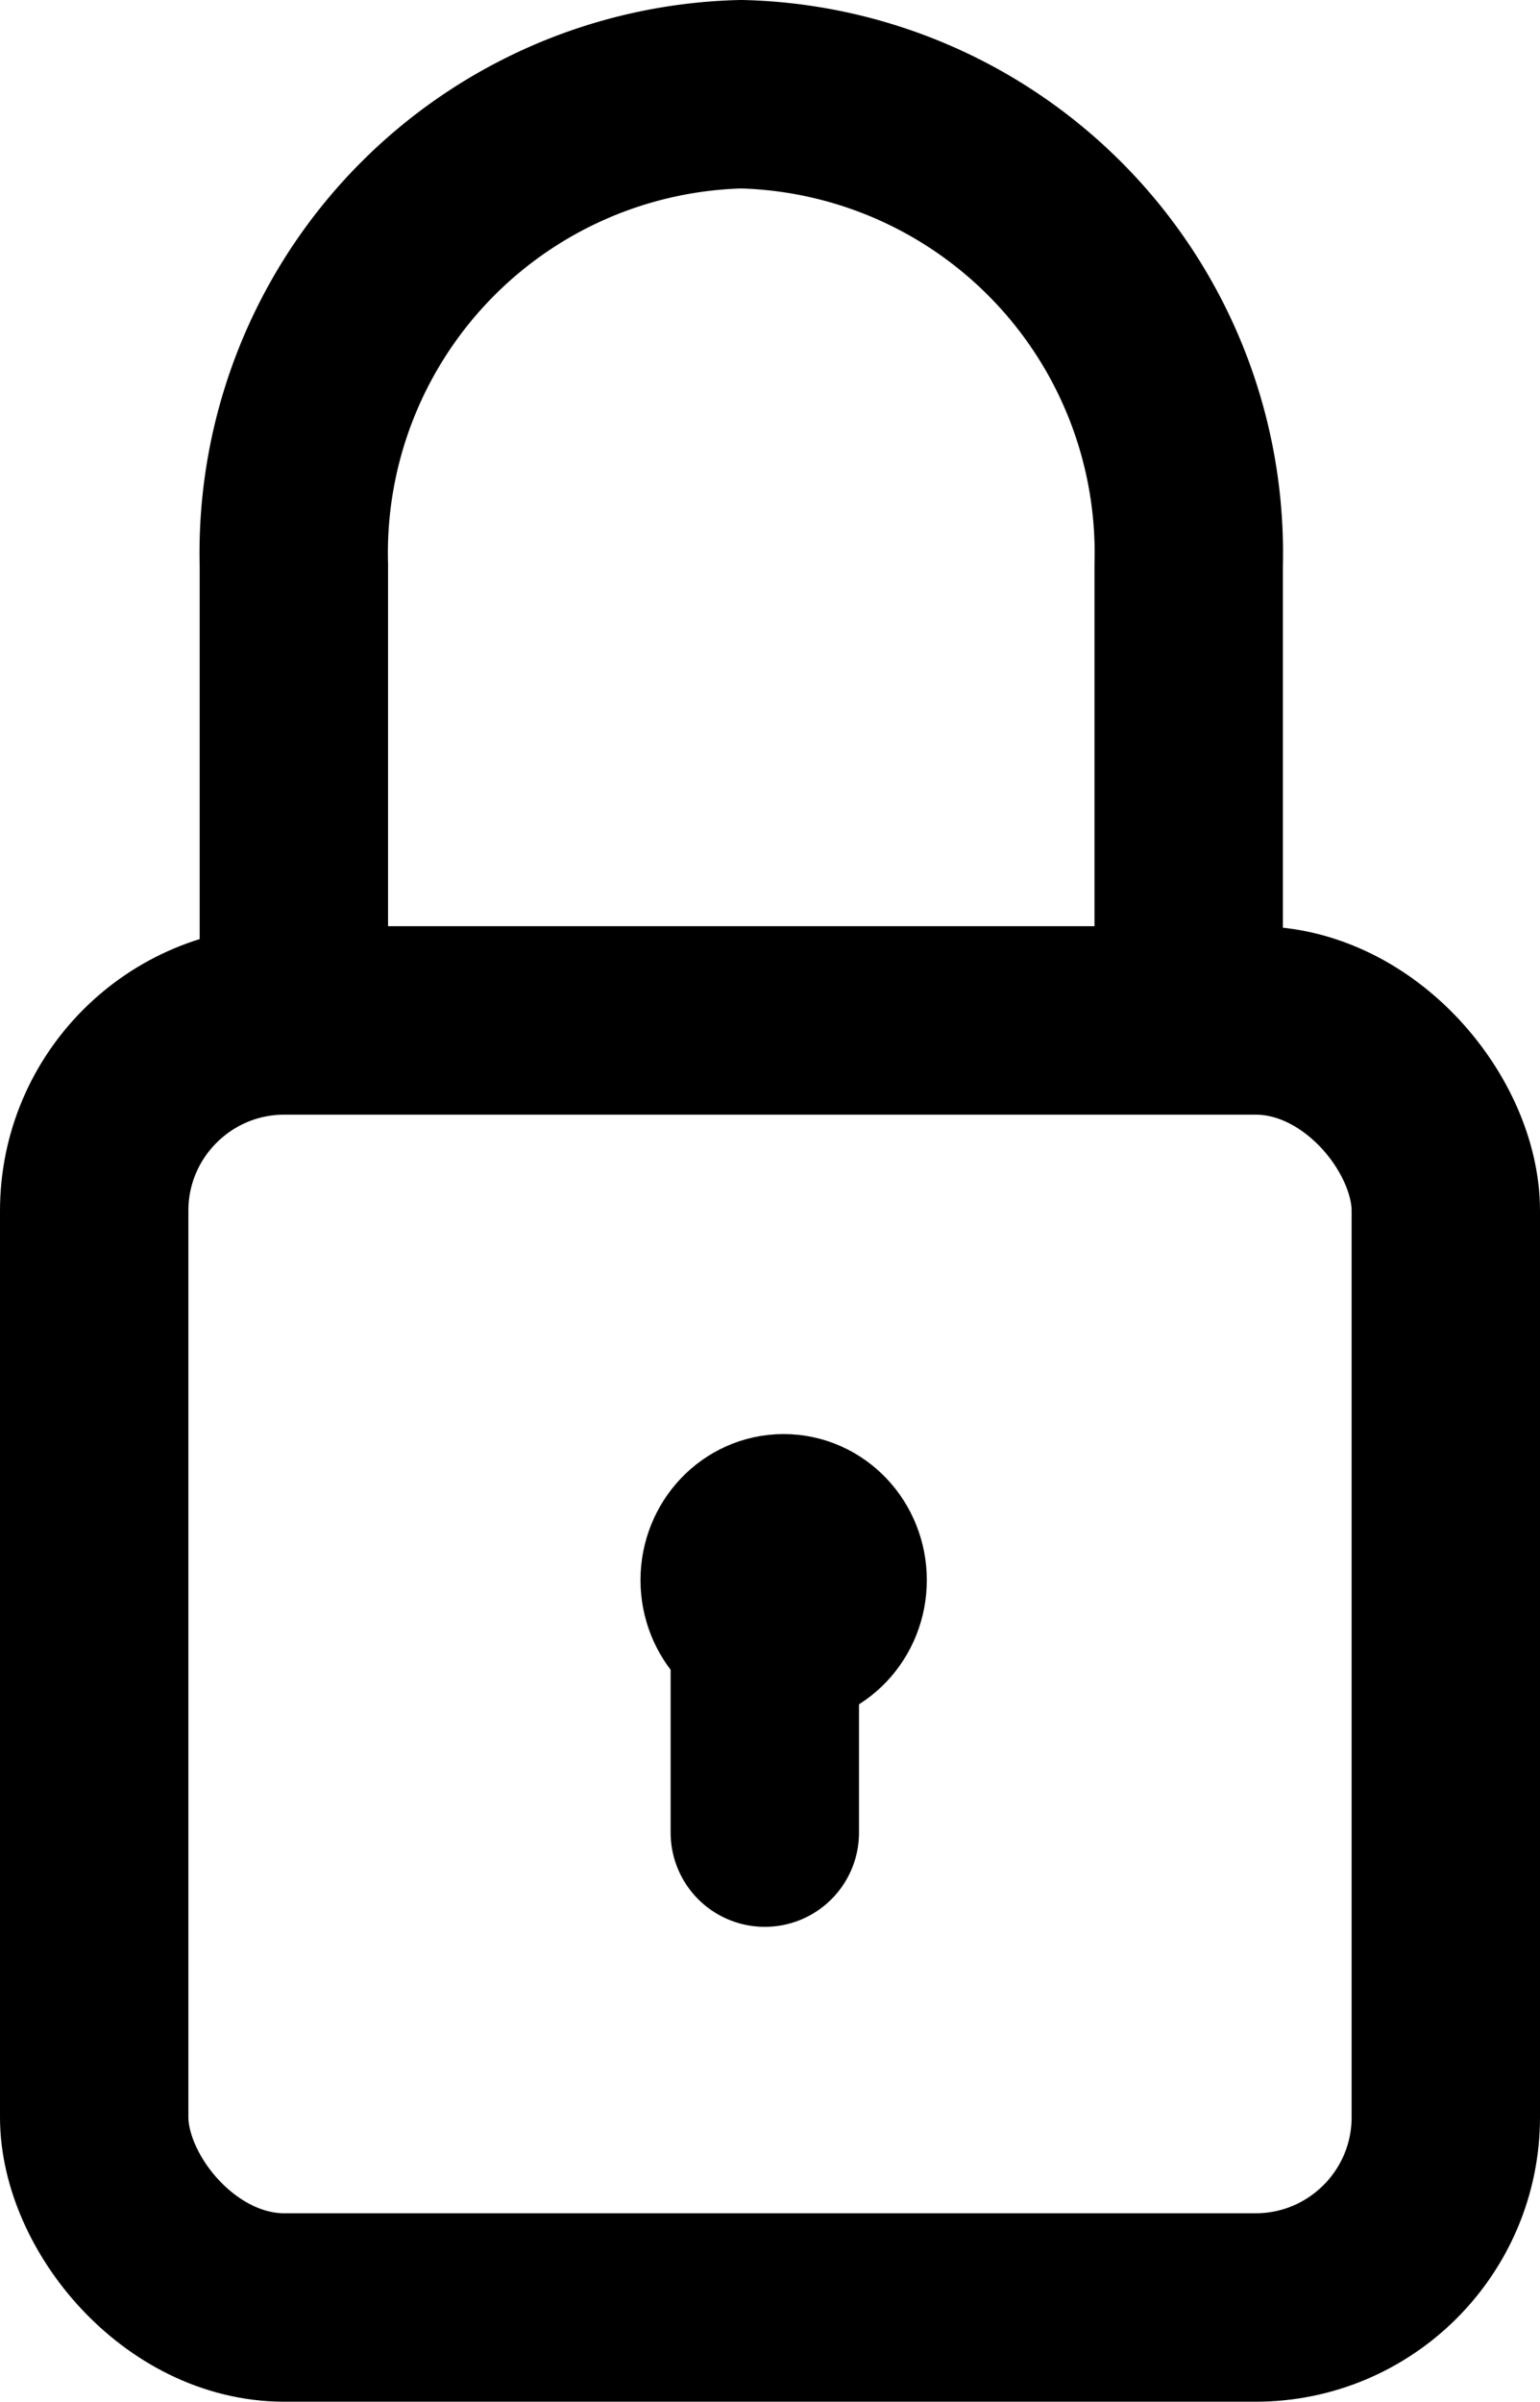
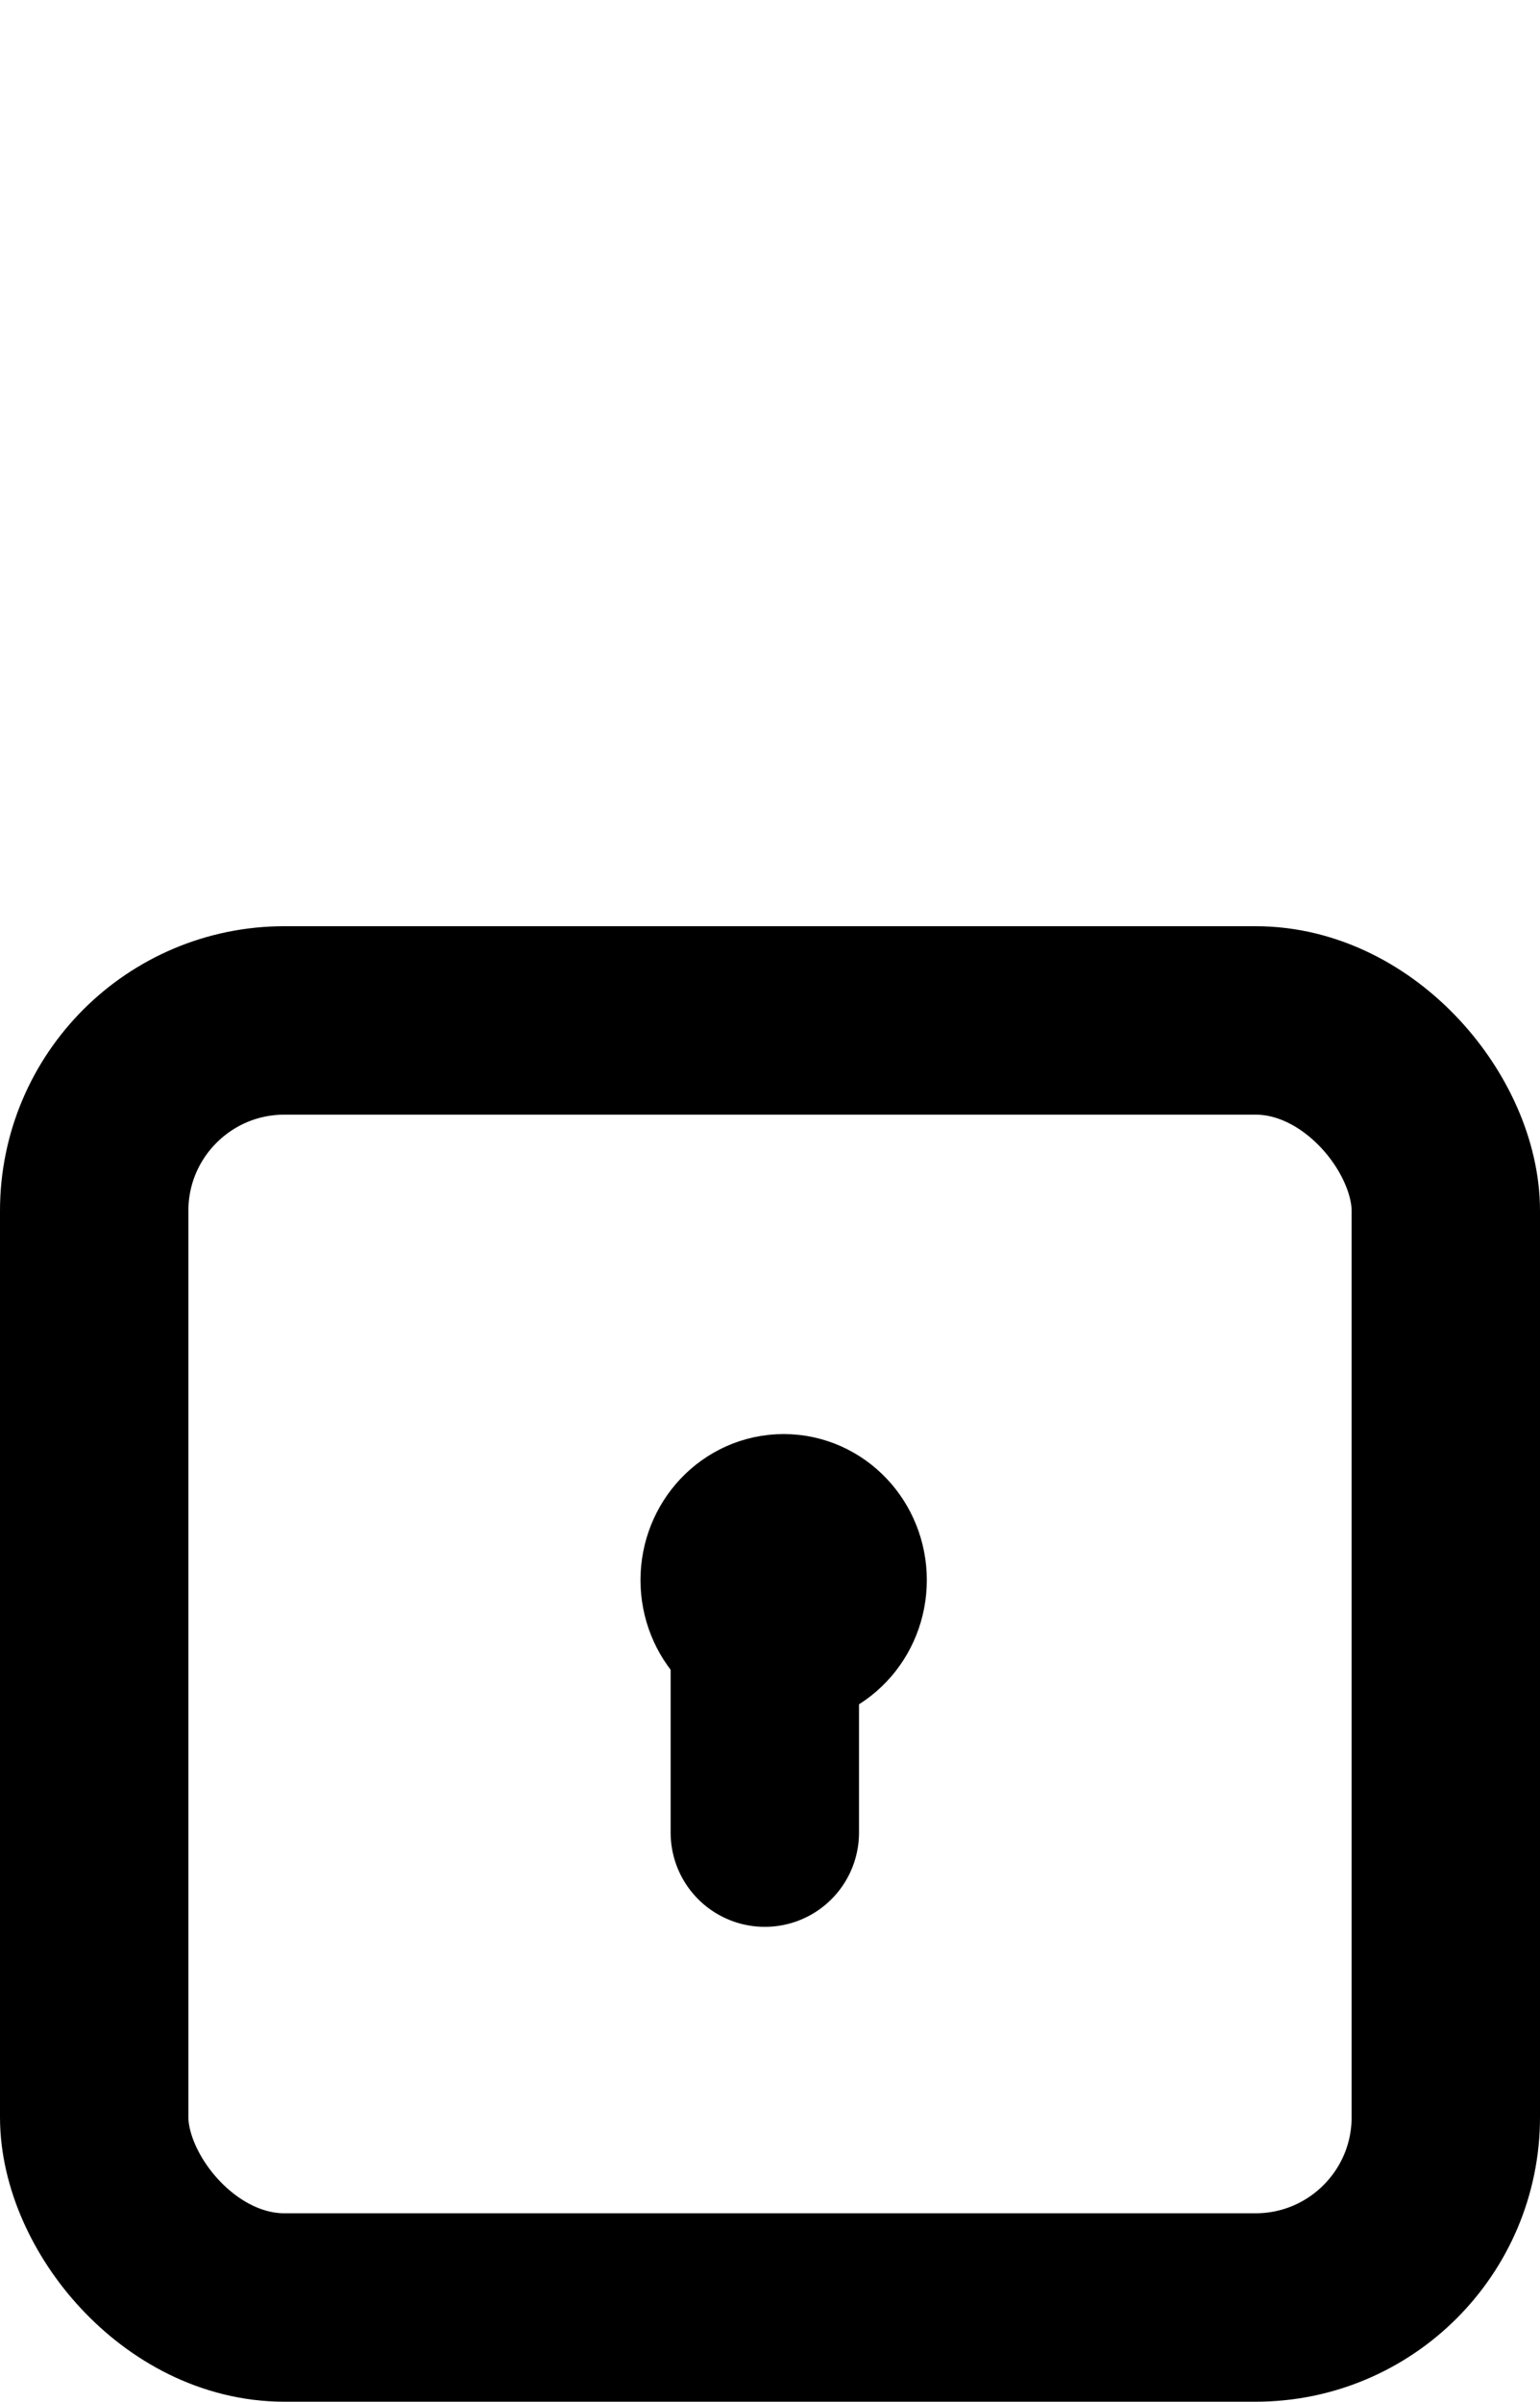
<svg xmlns="http://www.w3.org/2000/svg" viewBox="0 0 16.35 25.49">
  <defs>
    <style>.cls-1{fill:none;stroke:#000;stroke-linecap:round;stroke-linejoin:round;stroke-width:2px;}</style>
  </defs>
  <g id="Layer_2" data-name="Layer 2">
    <g id="Layer_1-2" data-name="Layer 1">
      <rect class="cls-1" x="1" y="10.83" width="14.35" height="13.66" rx="2.02" />
      <ellipse class="cls-1" cx="8.32" cy="16.77" rx="0.52" ry="0.55" />
      <polygon class="cls-1" points="8.12 19.45 8.12 19.45 8.12 19.45 8.12 19.45 8.12 16.9 8.12 16.9 8.12 16.9 8.12 16.9 8.12 19.45" />
-       <path class="cls-1" d="M3.12,10V6A4.87,4.87,0,0,1,7.87,1h0a4.87,4.87,0,0,1,4.75,5v4" />
    </g>
  </g>
</svg>